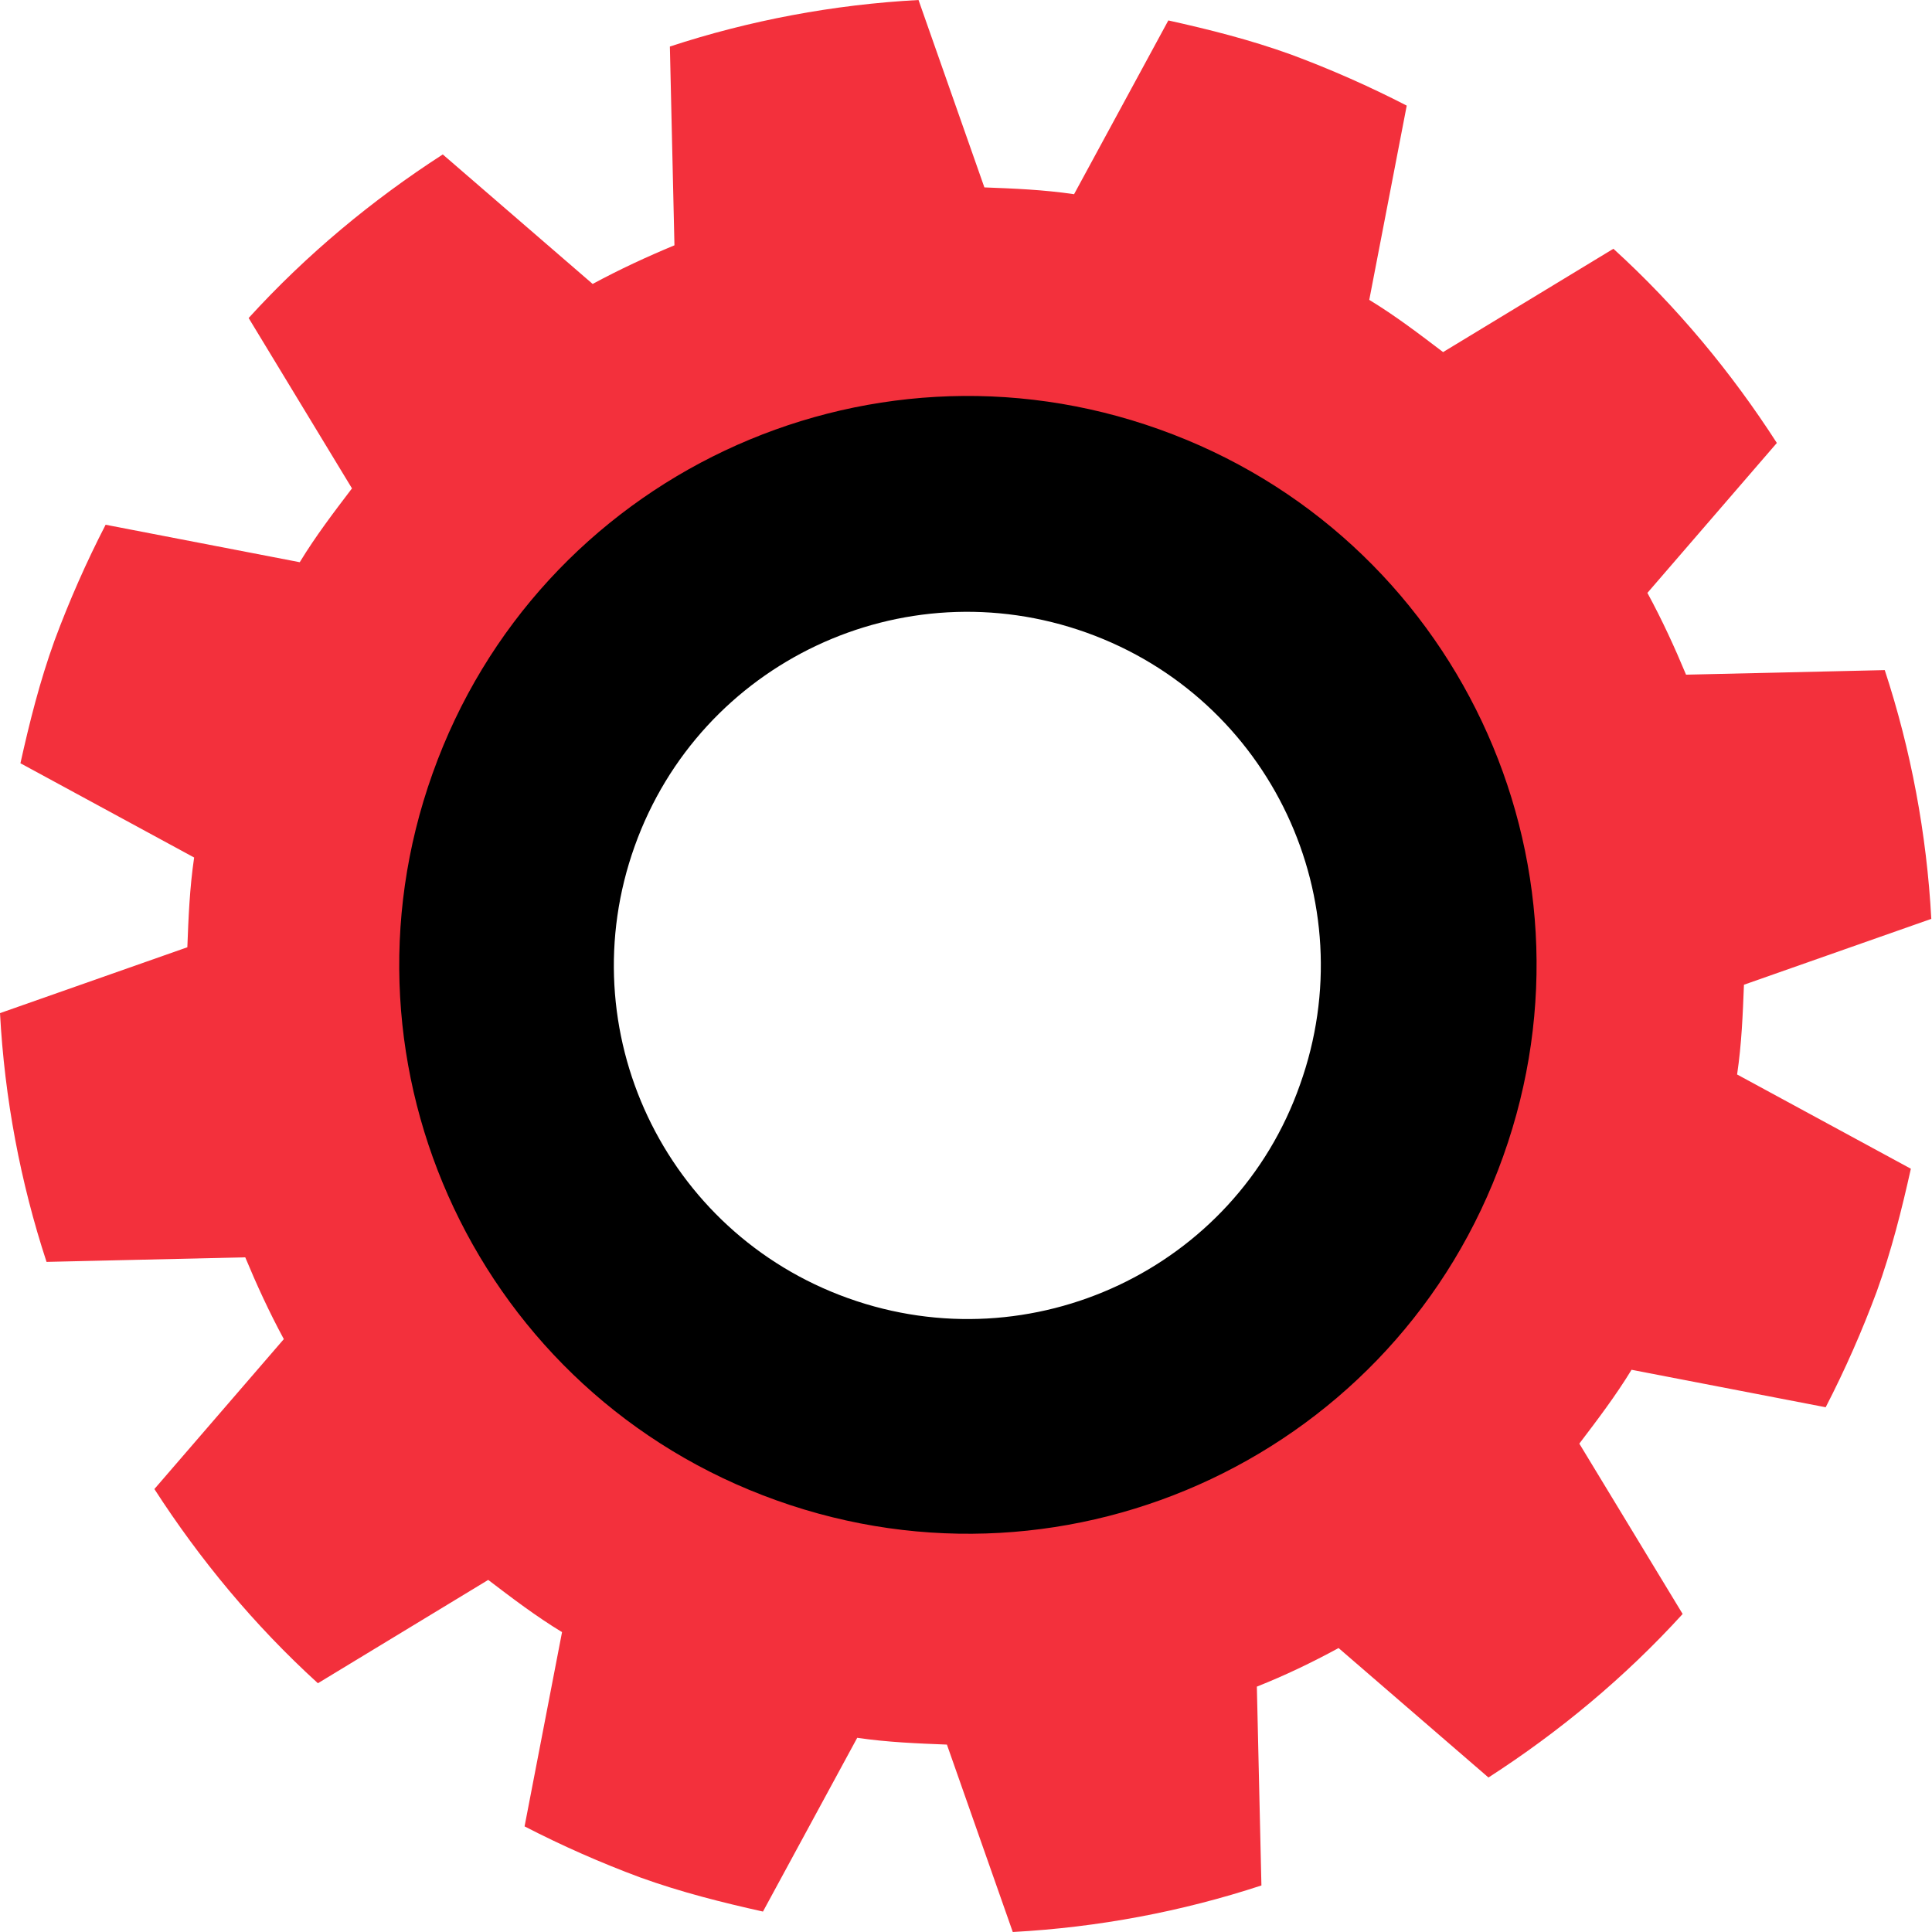
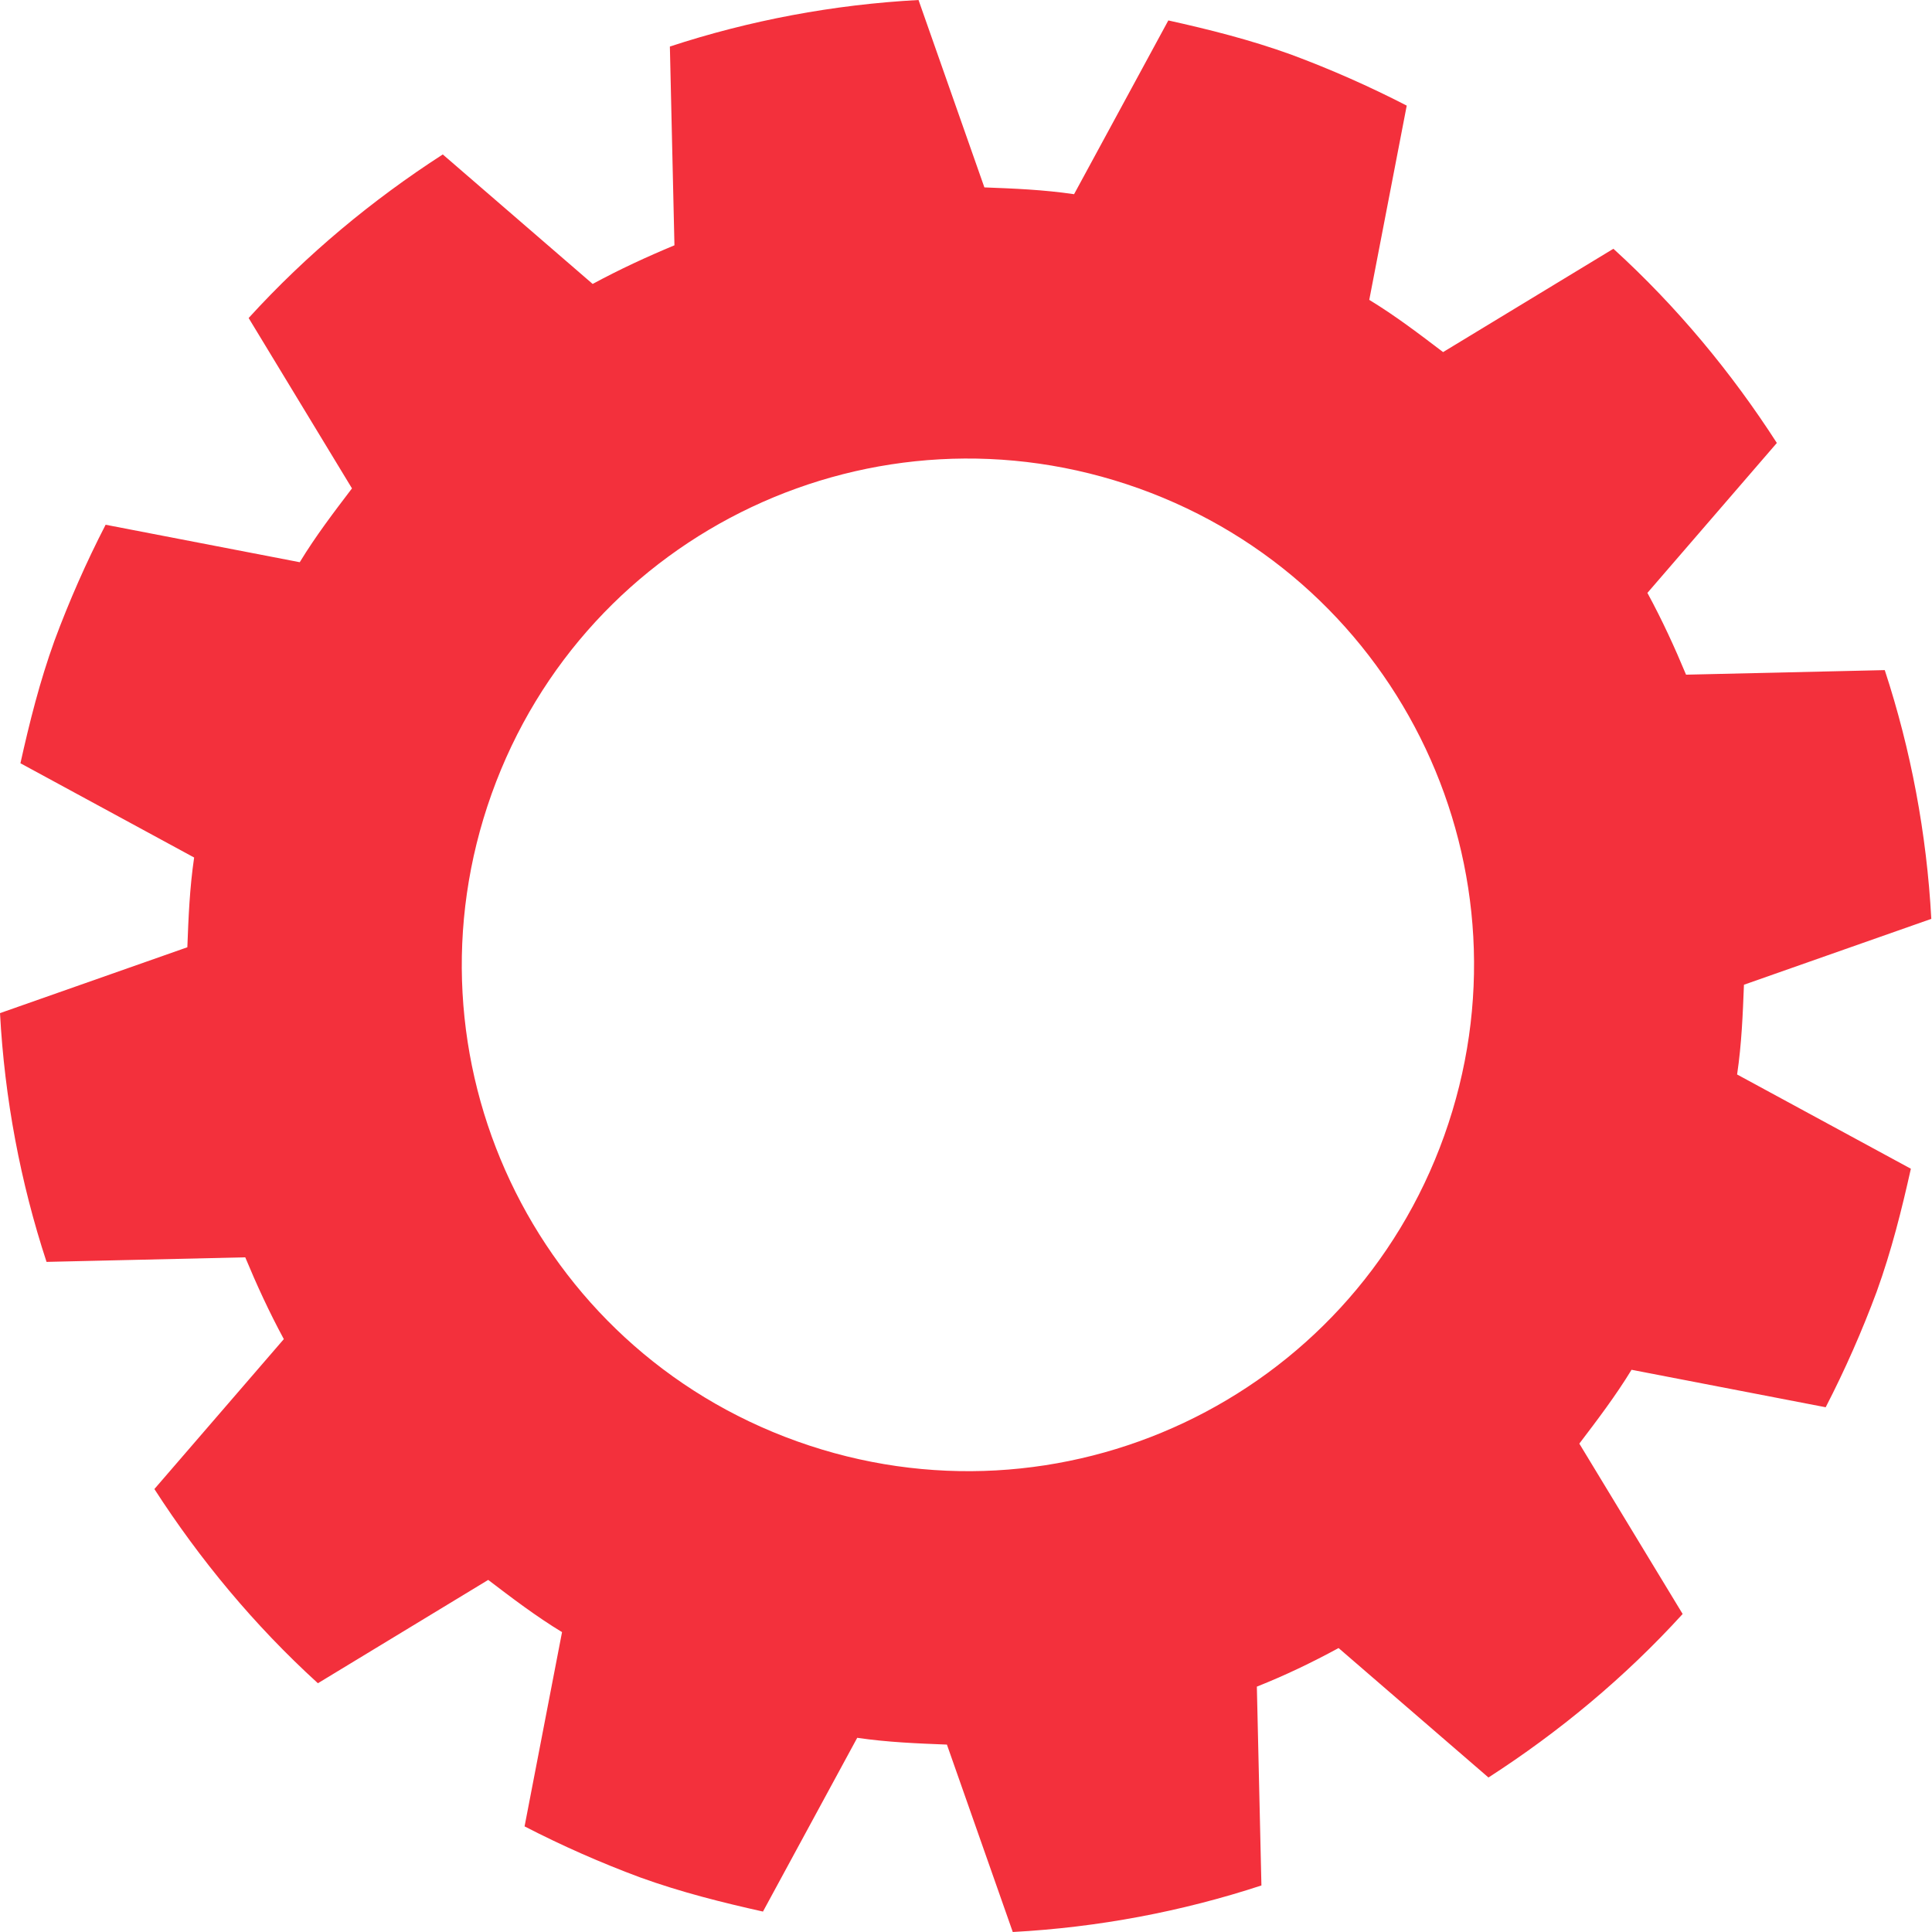
<svg xmlns="http://www.w3.org/2000/svg" width="33" height="33" viewBox="0 0 33 33" fill="none">
  <path d="M31.184 24.037C31.514 23.397 31.805 22.737 32.057 22.058C32.309 21.36 32.483 20.661 32.639 19.963L29.671 18.353C29.749 17.829 29.768 17.325 29.788 16.82L32.988 15.695C32.91 14.24 32.639 12.804 32.193 11.446L28.799 11.524C28.605 11.058 28.392 10.593 28.139 10.127L30.35 7.566C29.575 6.363 28.644 5.238 27.558 4.249L24.649 6.014C24.241 5.704 23.834 5.393 23.388 5.122L24.028 1.804C23.388 1.474 22.729 1.183 22.05 0.931C21.352 0.679 20.654 0.504 19.956 0.349L18.346 3.317C17.822 3.24 17.318 3.22 16.814 3.201L15.689 0C14.235 0.078 12.799 0.349 11.442 0.795L11.52 4.19C11.054 4.384 10.589 4.598 10.123 4.85L7.563 2.638C6.361 3.414 5.236 4.346 4.247 5.432L6.012 8.342C5.702 8.75 5.391 9.157 5.12 9.603L1.804 8.963C1.474 9.603 1.183 10.263 0.931 10.942C0.679 11.64 0.504 12.339 0.349 13.037L3.316 14.647C3.239 15.171 3.219 15.675 3.2 16.18L0 17.305C0.078 18.76 0.349 20.196 0.795 21.554L4.189 21.476C4.383 21.942 4.596 22.407 4.848 22.873L2.637 25.434C3.413 26.637 4.344 27.762 5.43 28.751L8.339 26.986C8.746 27.296 9.154 27.607 9.6 27.878L8.96 31.196C9.6 31.526 10.259 31.817 10.938 32.069C11.636 32.321 12.334 32.495 13.032 32.651L14.642 29.683C15.165 29.76 15.67 29.779 16.174 29.799L17.299 33C18.753 32.922 20.188 32.651 21.546 32.205L21.468 28.809C21.953 28.616 22.399 28.402 22.864 28.15L25.424 30.361C26.627 29.585 27.752 28.654 28.741 27.568L26.976 24.658C27.286 24.25 27.596 23.843 27.868 23.397L31.184 24.037ZM13.614 24.619C9.115 23.009 6.788 18.062 8.397 13.561C10.007 9.06 14.952 6.732 19.451 8.342C23.951 9.952 26.278 14.899 24.668 19.4C23.058 23.901 18.113 26.229 13.614 24.619Z" fill="#F3303C" />
-   <path d="M19.8 7.333C14.758 5.529 9.192 8.148 7.389 13.211C5.585 18.256 8.203 23.823 13.265 25.628C18.307 27.432 23.873 24.813 25.676 19.749C27.48 14.705 24.862 9.137 19.8 7.333ZM14.486 22.174C11.345 21.049 9.716 17.596 10.841 14.453C11.965 11.31 15.417 9.681 18.559 10.806C21.701 11.931 23.33 15.384 22.205 18.527C21.1 21.67 17.628 23.3 14.486 22.174Z" fill="black" />
</svg>